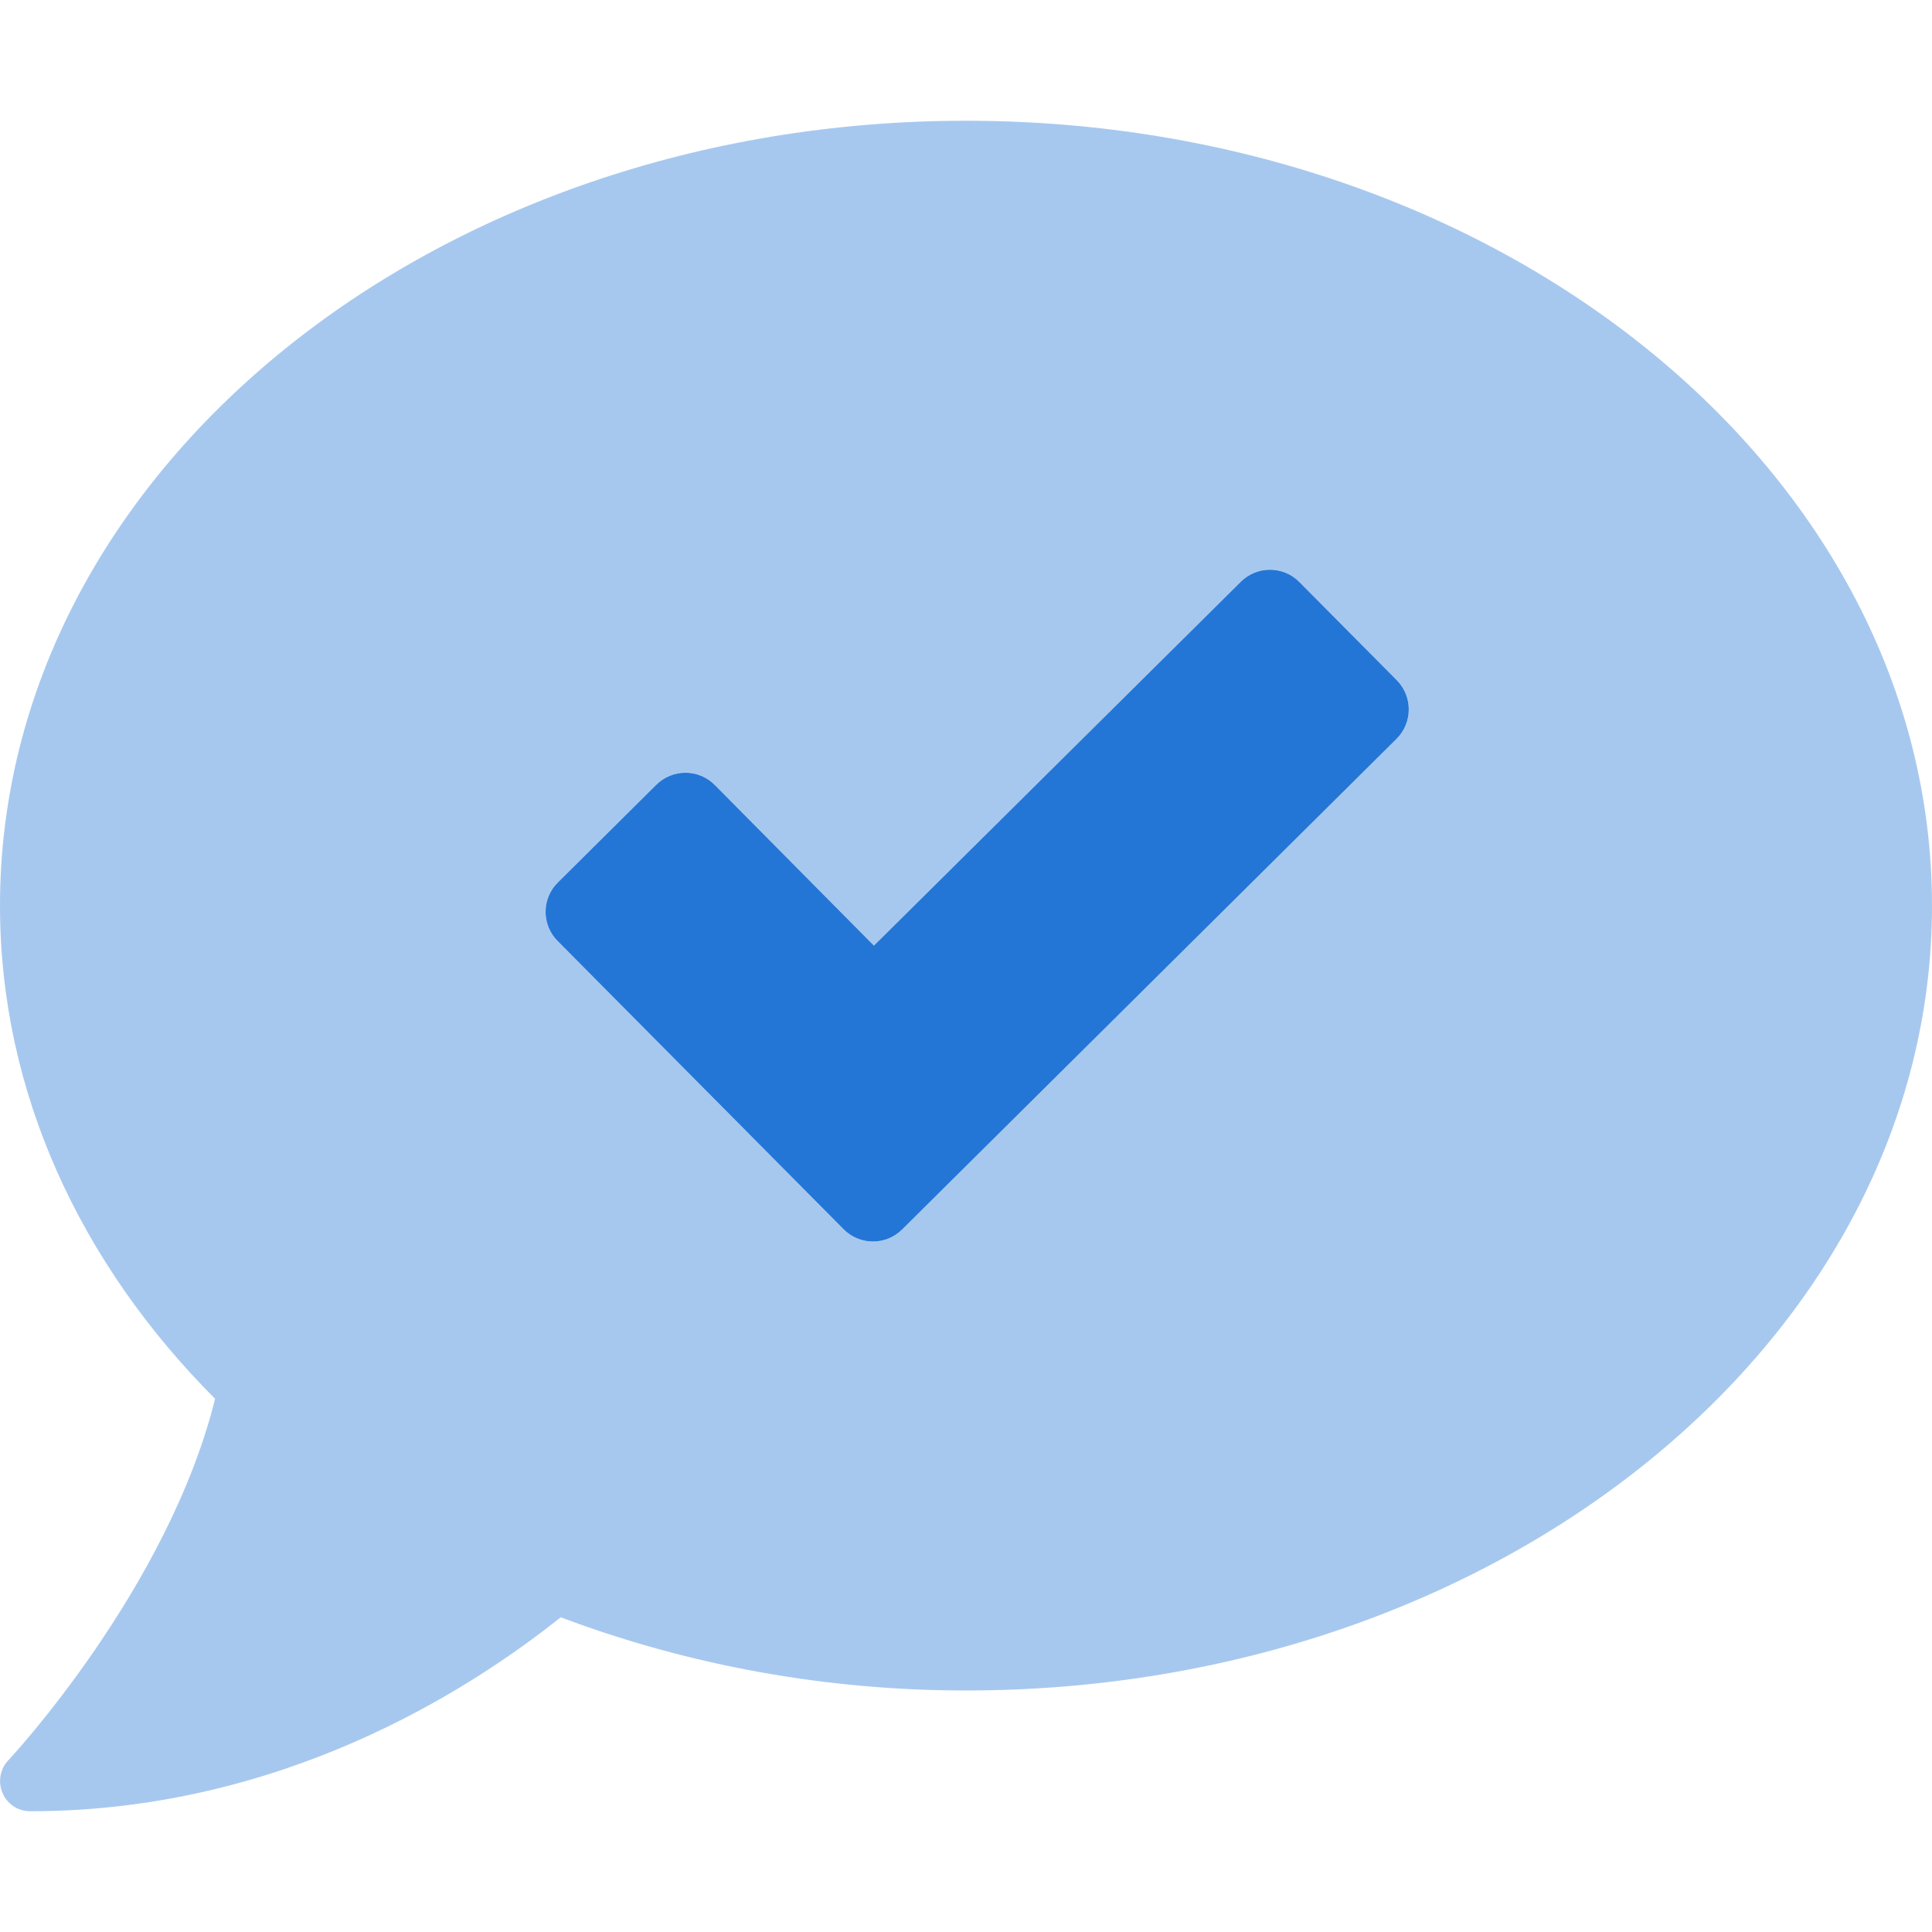
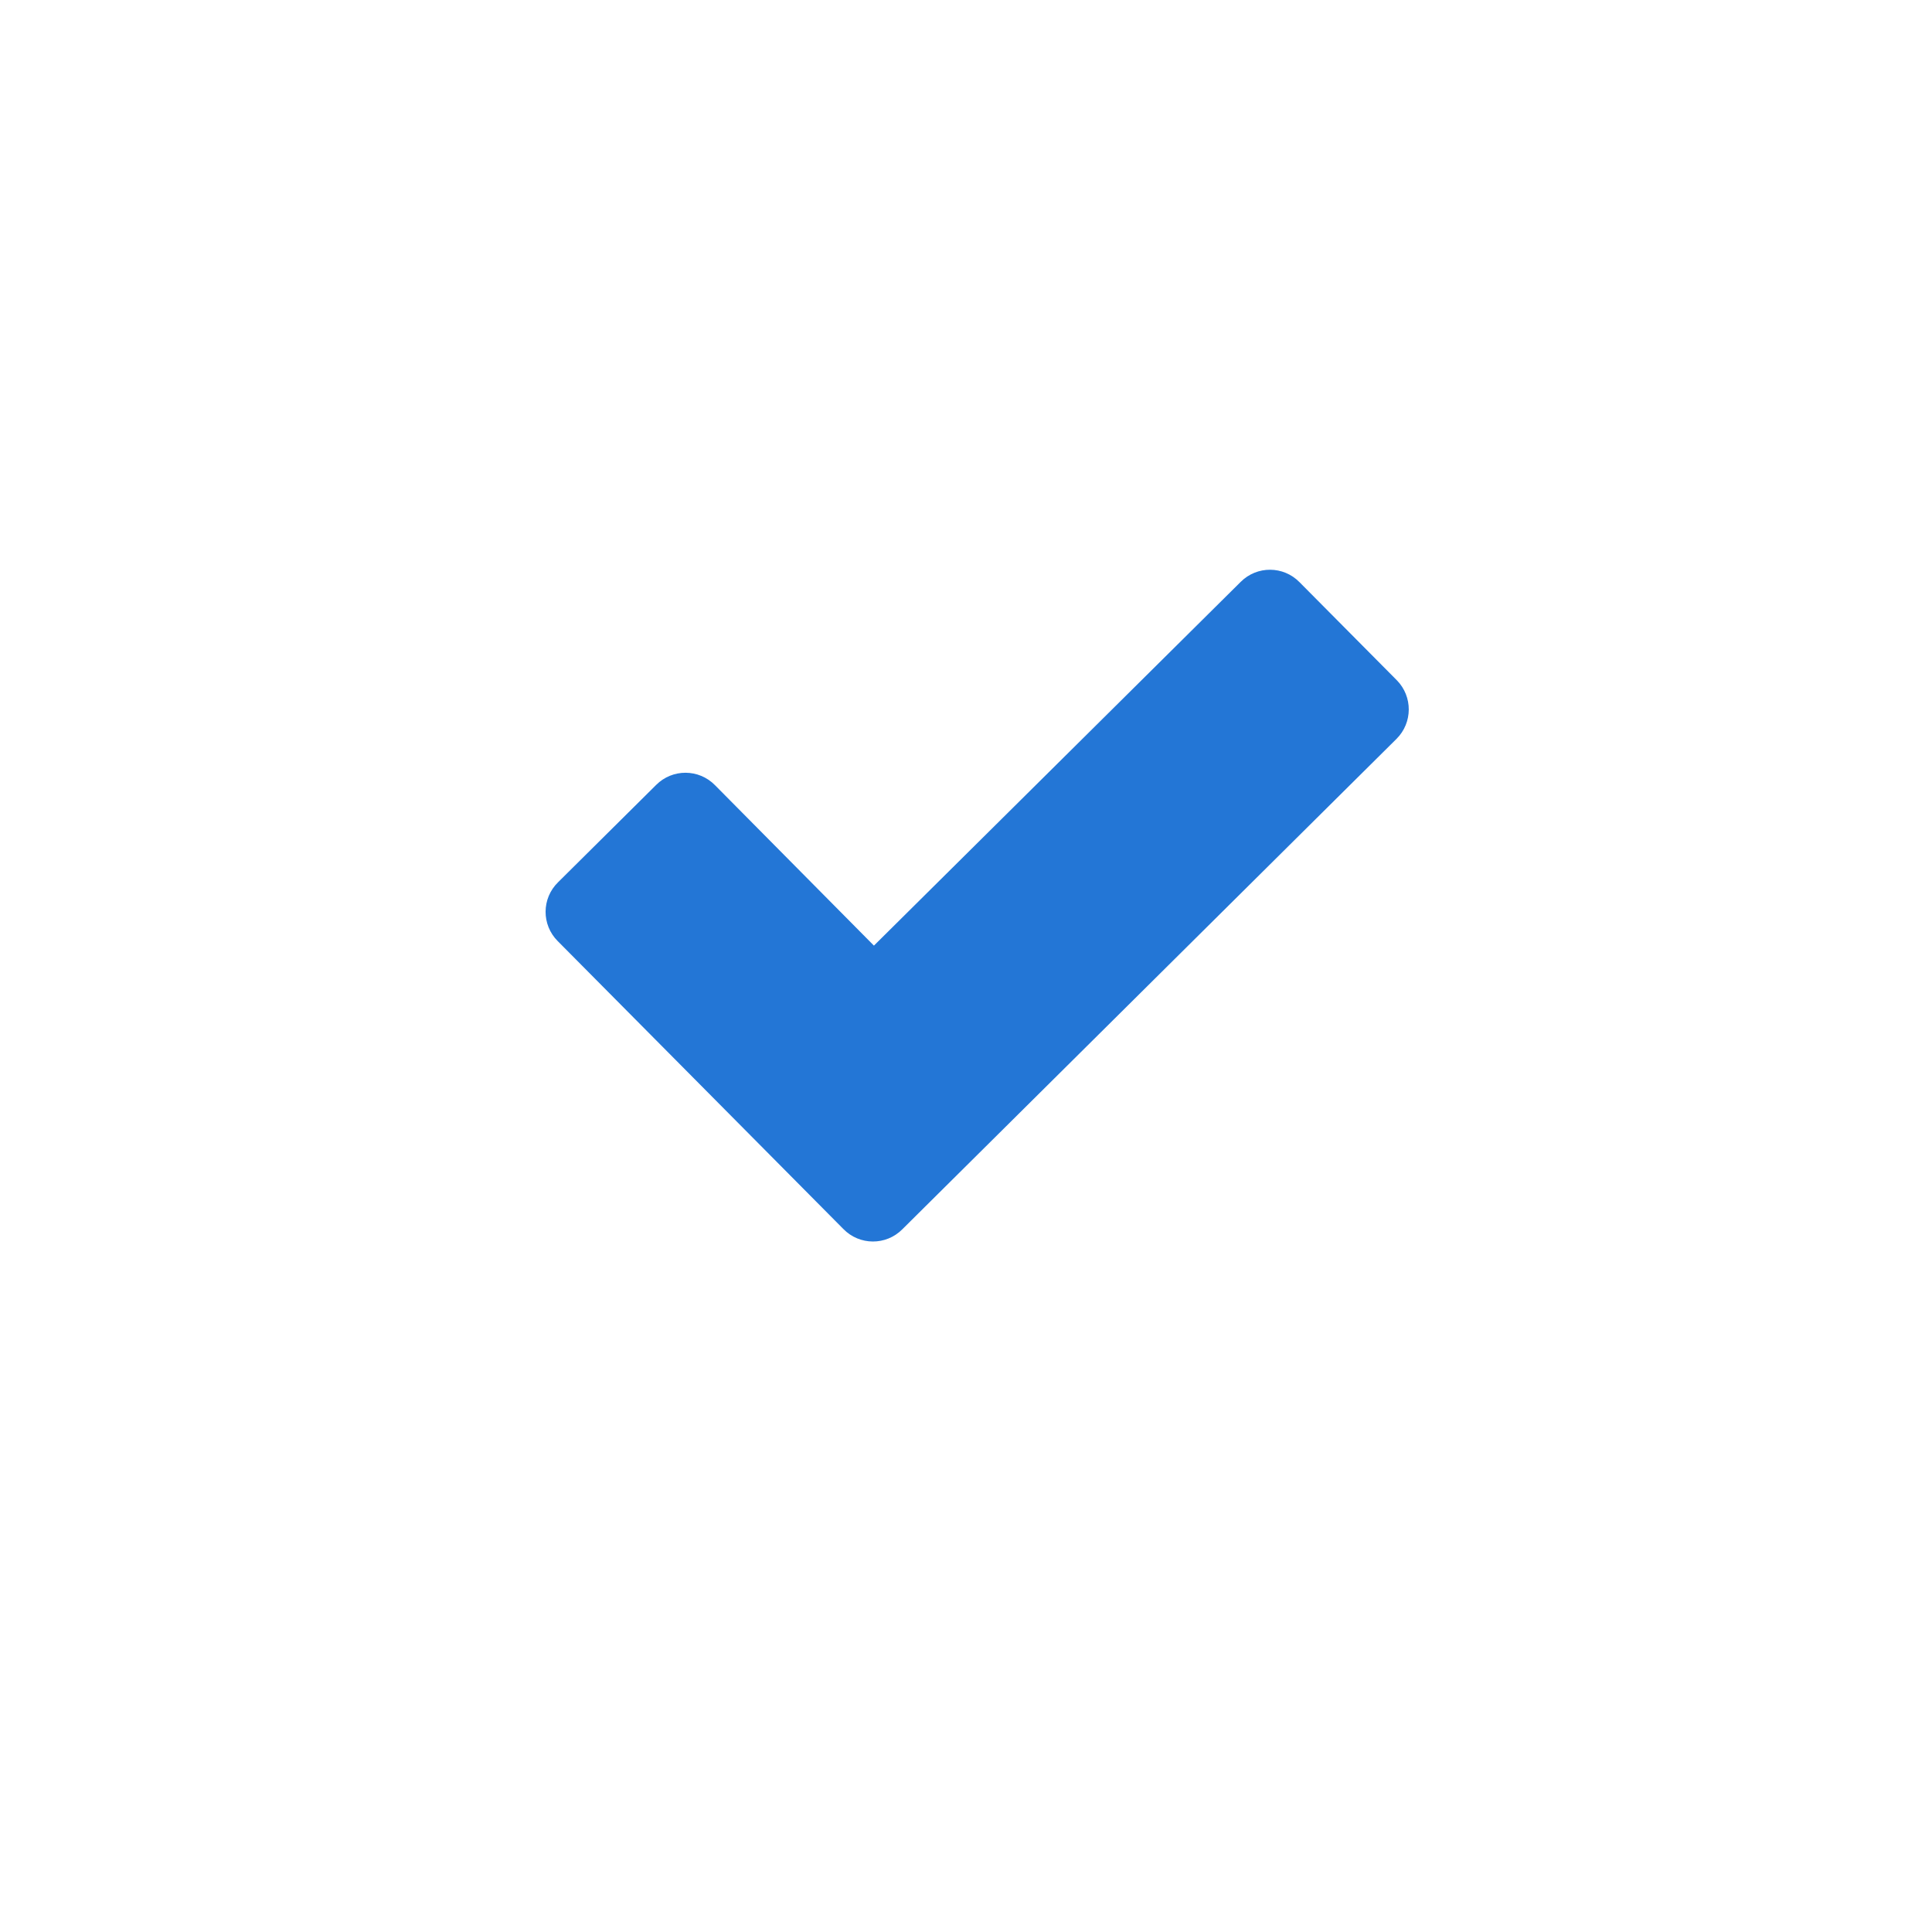
<svg xmlns="http://www.w3.org/2000/svg" version="1.1" focusable="false" x="0px" y="0px" viewBox="0 0 512 512" style="enable-background:new 0 0 512 512;" xml:space="preserve">
  <style type="text/css">
	.st0{opacity:0.4;fill:#2376D6;enable-background:new    ;}
	.st1{fill:#2376D6;}
</style>
  <g>
-     <path class="st0" d="M256,32C114.6,32,0,125.1,0,240c0,49.6,21.4,95,57,130.7C44.5,421.1,2.7,466,2.2,466.5   c-2.2,2.3-2.8,5.8-1.5,8.7c1.2,2.9,4.1,4.8,7.3,4.8c66.3,0,116-31.8,140.6-51.4C182.9,441.5,219.3,448,256,448   c141.4,0,256-93.1,256-208S397.4,32,256,32z M370.1,195.8l-131,130c-4.3,4.3-11.3,4.3-15.6-0.1c0,0,0,0,0,0l-75.7-76.3   c-4.3-4.3-4.3-11.3,0.1-15.6c0,0,0,0,0,0l26-25.8c4.3-4.3,11.3-4.3,15.6,0.1c0,0,0,0,0,0l42.1,42.5l97.2-96.4   c4.3-4.3,11.3-4.3,15.6,0.1c0,0,0,0,0,0l25.8,26C374.4,184.6,374.4,191.5,370.1,195.8L370.1,195.8z" />
    <path class="st1" d="M370.1,195.8l-131,130c-4.3,4.3-11.3,4.3-15.6-0.1c0,0,0,0,0,0l-75.7-76.3c-4.3-4.3-4.3-11.3,0.1-15.6   c0,0,0,0,0,0l26-25.8c4.3-4.3,11.3-4.3,15.6,0.1c0,0,0,0,0,0l42.1,42.5l97.2-96.4c4.3-4.3,11.3-4.3,15.6,0.1c0,0,0,0,0,0l25.8,26   C374.4,184.6,374.4,191.5,370.1,195.8L370.1,195.8z" />
  </g>
</svg>